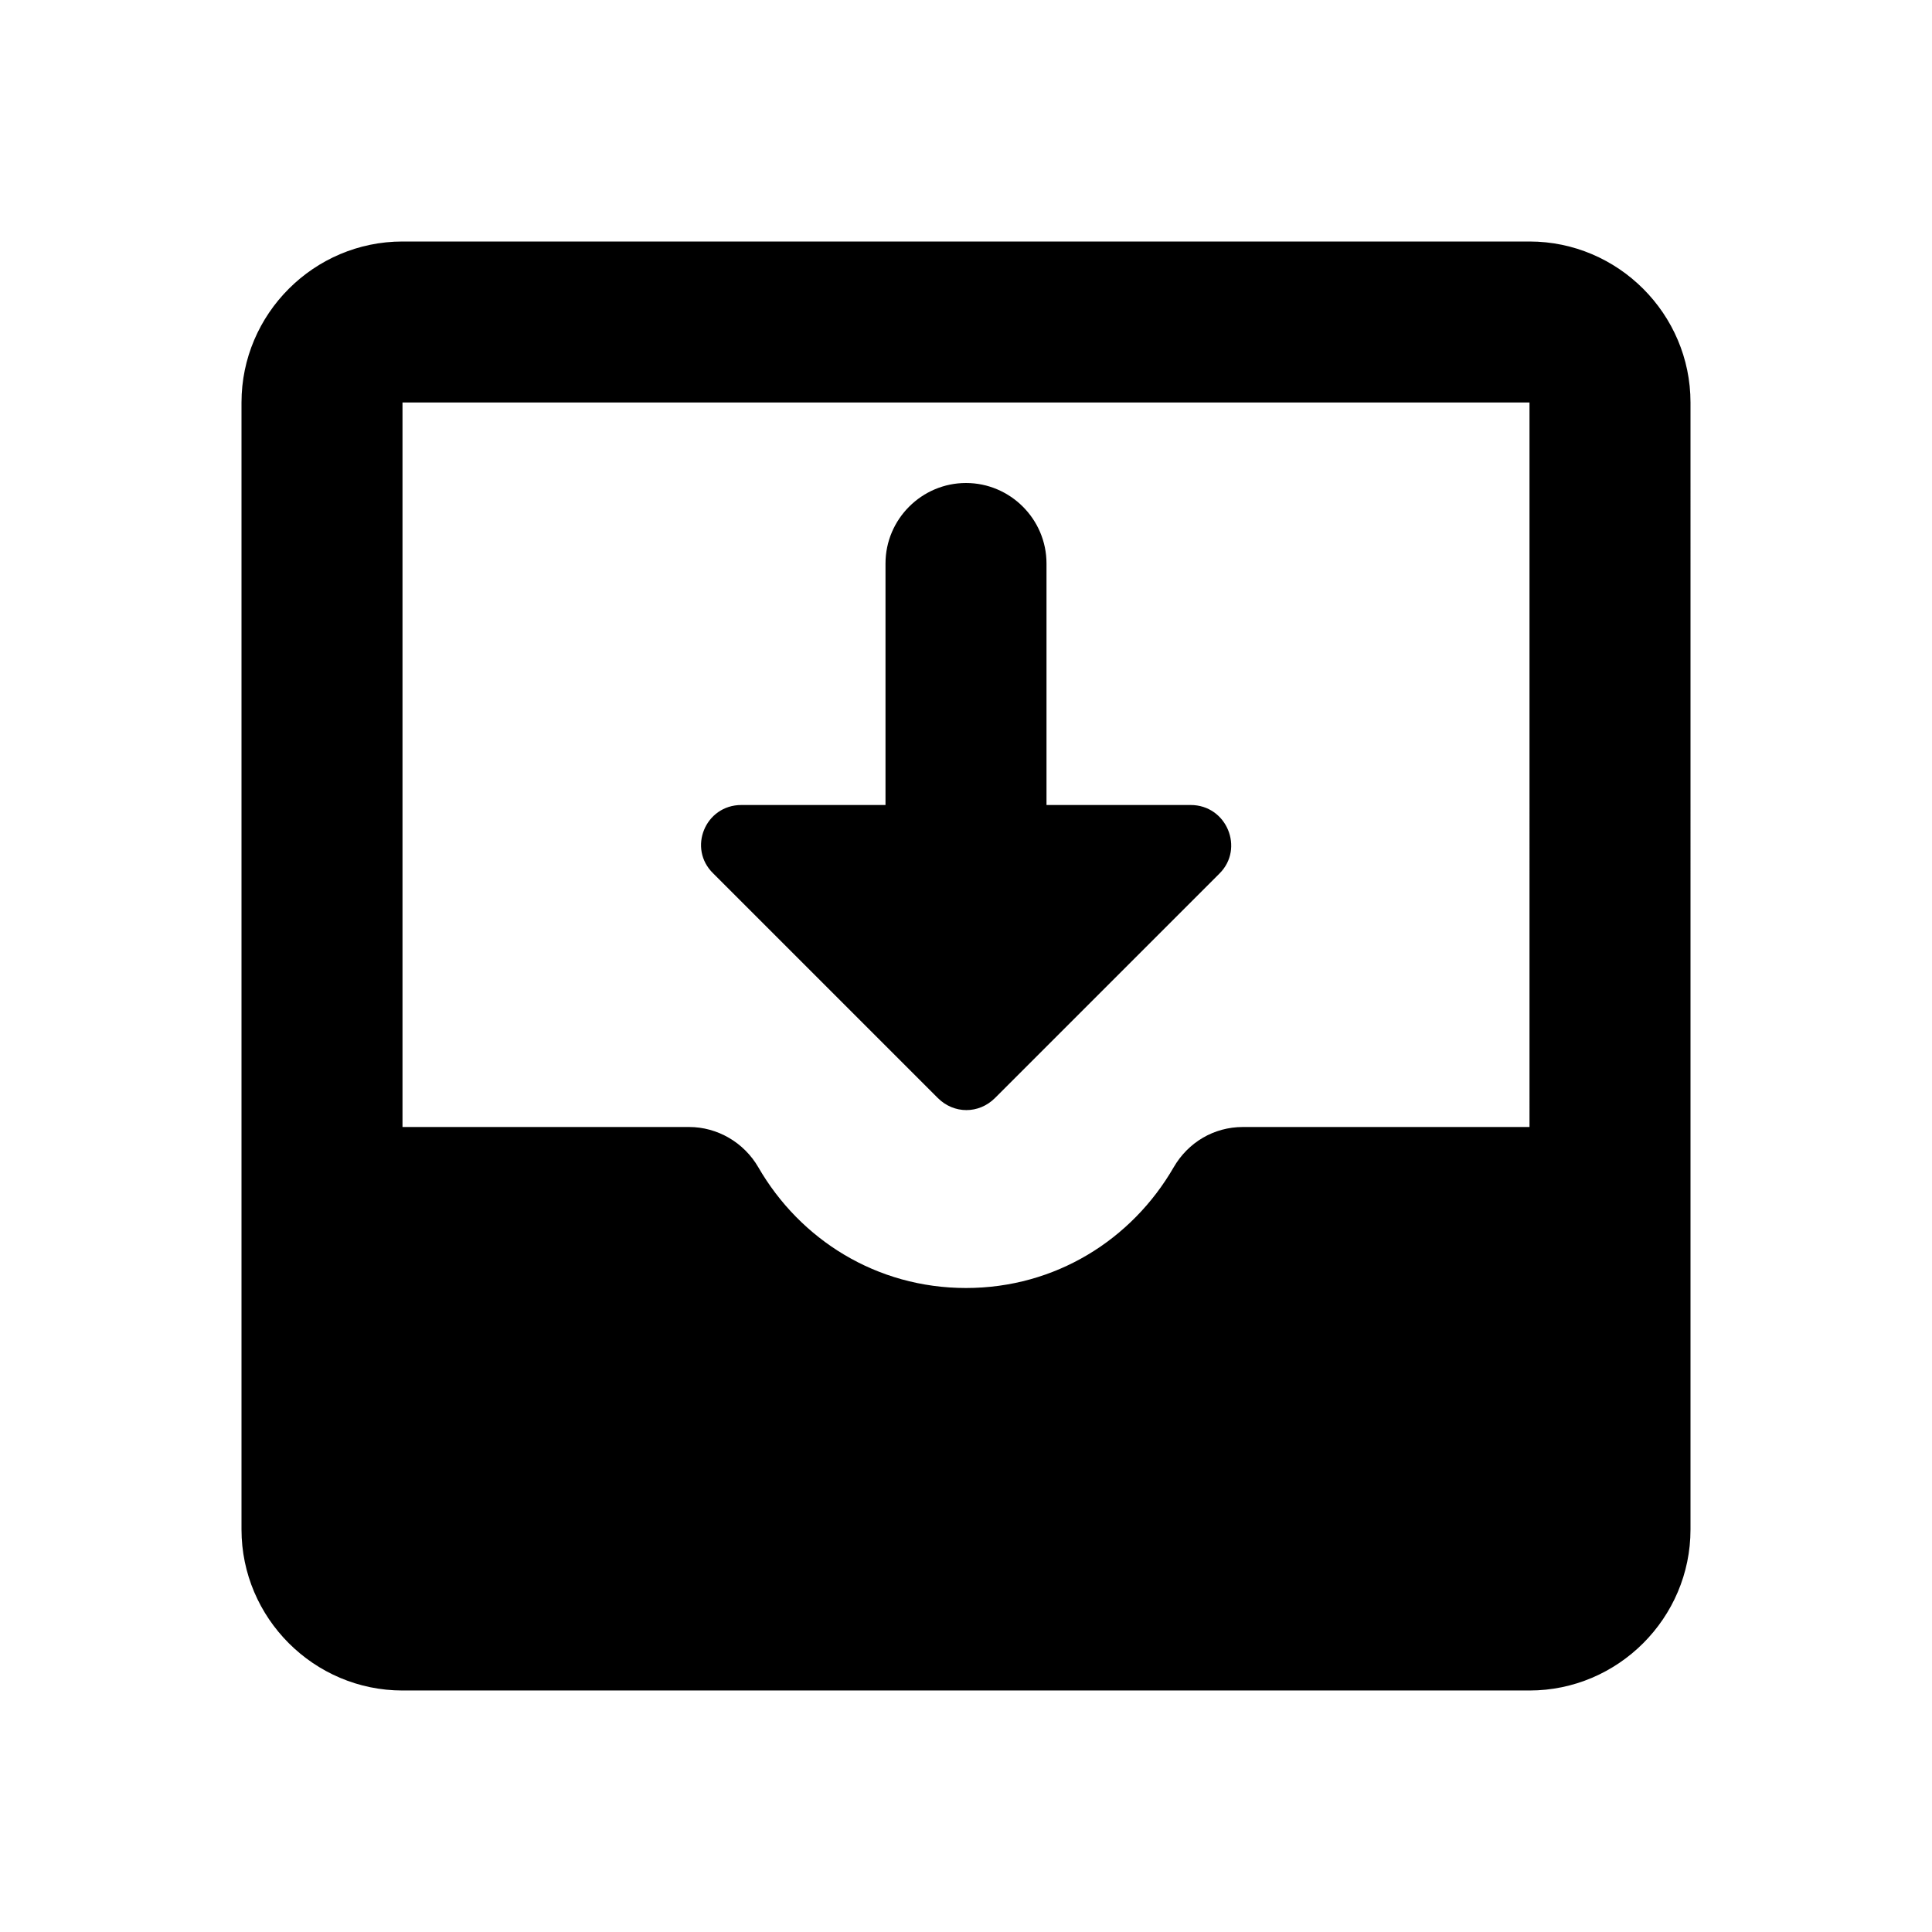
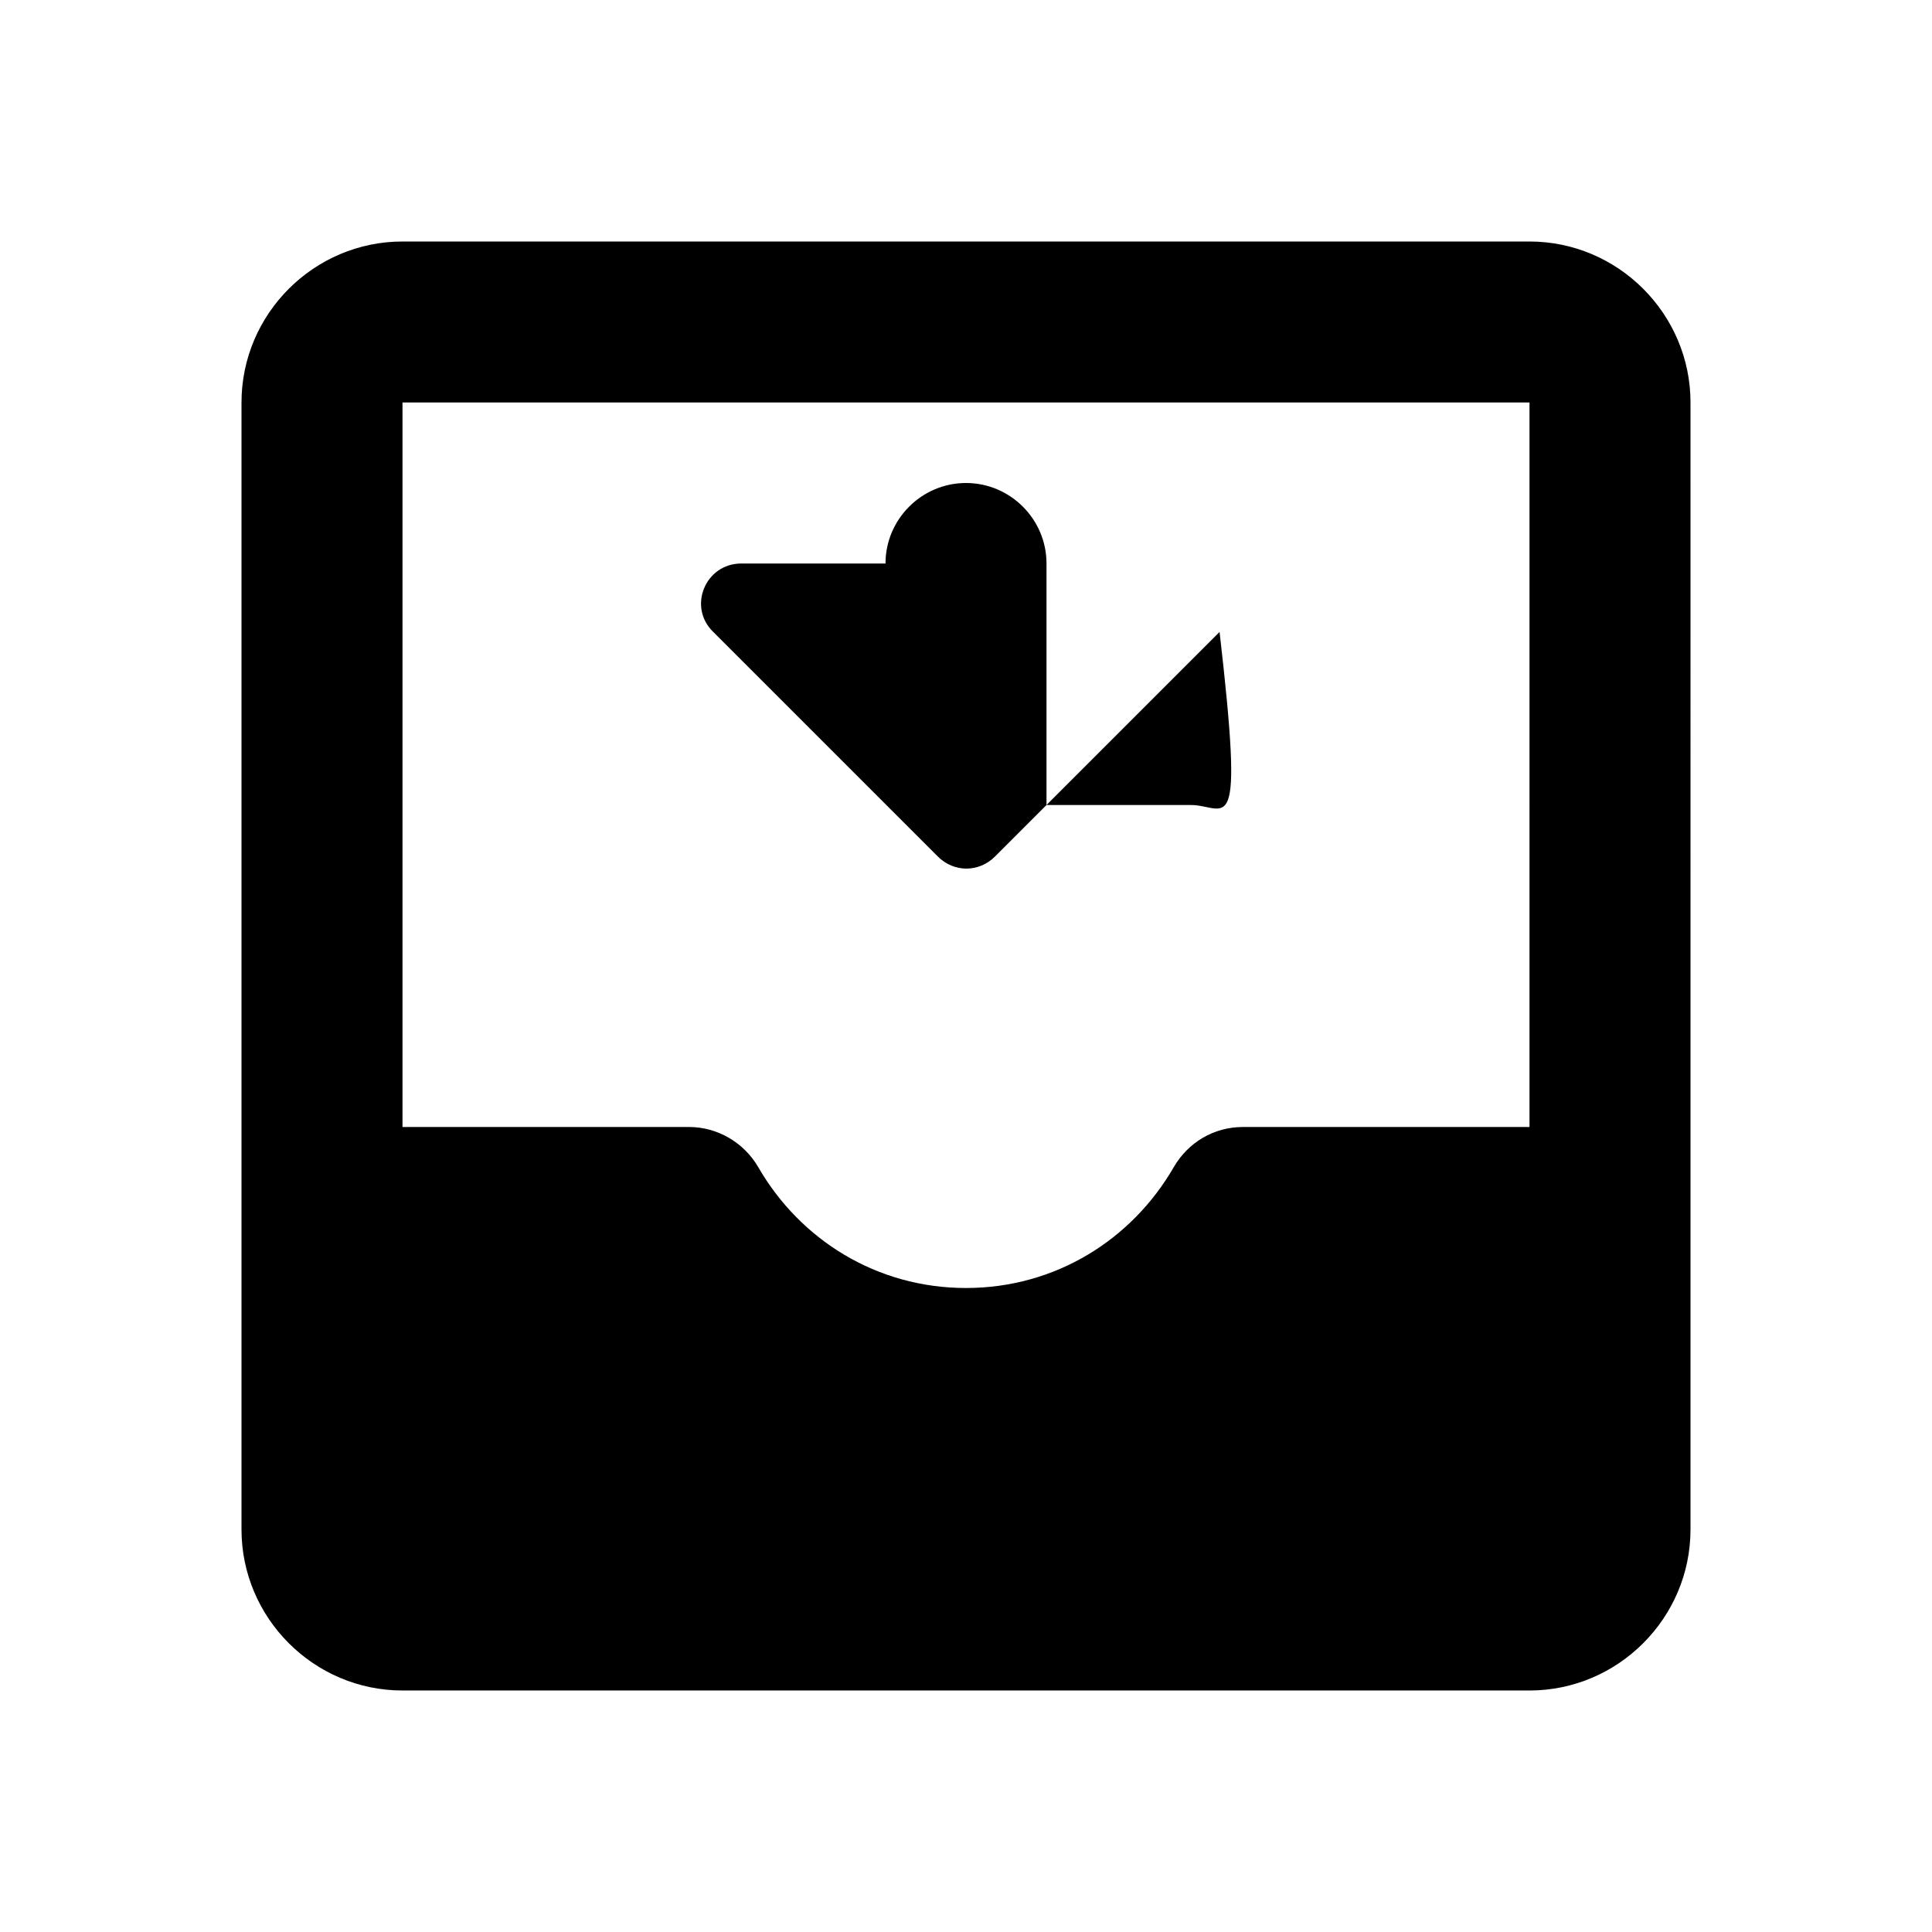
<svg xmlns="http://www.w3.org/2000/svg" enable-background="new 0 0 24 24" height="24" viewBox="0 0 24 24" width="24">
  <g>
-     <rect fill="none" height="24" width="24" />
-   </g>
+     </g>
  <g>
-     <path d="M19,3H5C3.9,3,3,3.9,3,5v14c0,1.1,0.9,2,2,2h14c1.1,0,2-0.9,2-2V5C21,3.9,20.1,3,19,3z M19,14h-3.56 c-0.36,0-0.68,0.19-0.86,0.5C14.06,15.4,13.11,16,12,16s-2.06-0.6-2.58-1.5C9.24,14.19,8.91,14,8.56,14H5V5h14V14z M14.79,10H13V7 c0-0.55-0.45-1-1-1h0c-0.55,0-1,0.45-1,1v3H9.21c-0.45,0-0.67,0.54-0.35,0.85l2.79,2.79c0.2,0.2,0.51,0.2,0.71,0l2.79-2.79 C15.46,10.54,15.24,10,14.79,10z" />
+     <path d="M19,3H5C3.9,3,3,3.9,3,5v14c0,1.1,0.9,2,2,2h14c1.1,0,2-0.9,2-2V5C21,3.9,20.1,3,19,3z M19,14h-3.56 c-0.36,0-0.68,0.19-0.86,0.5C14.06,15.4,13.11,16,12,16s-2.06-0.6-2.58-1.5C9.24,14.19,8.91,14,8.56,14H5V5h14V14z M14.79,10H13V7 c0-0.55-0.45-1-1-1h0c-0.55,0-1,0.45-1,1H9.21c-0.45,0-0.67,0.54-0.35,0.85l2.79,2.79c0.2,0.2,0.51,0.2,0.71,0l2.79-2.79 C15.46,10.54,15.24,10,14.79,10z" />
  </g>
</svg>